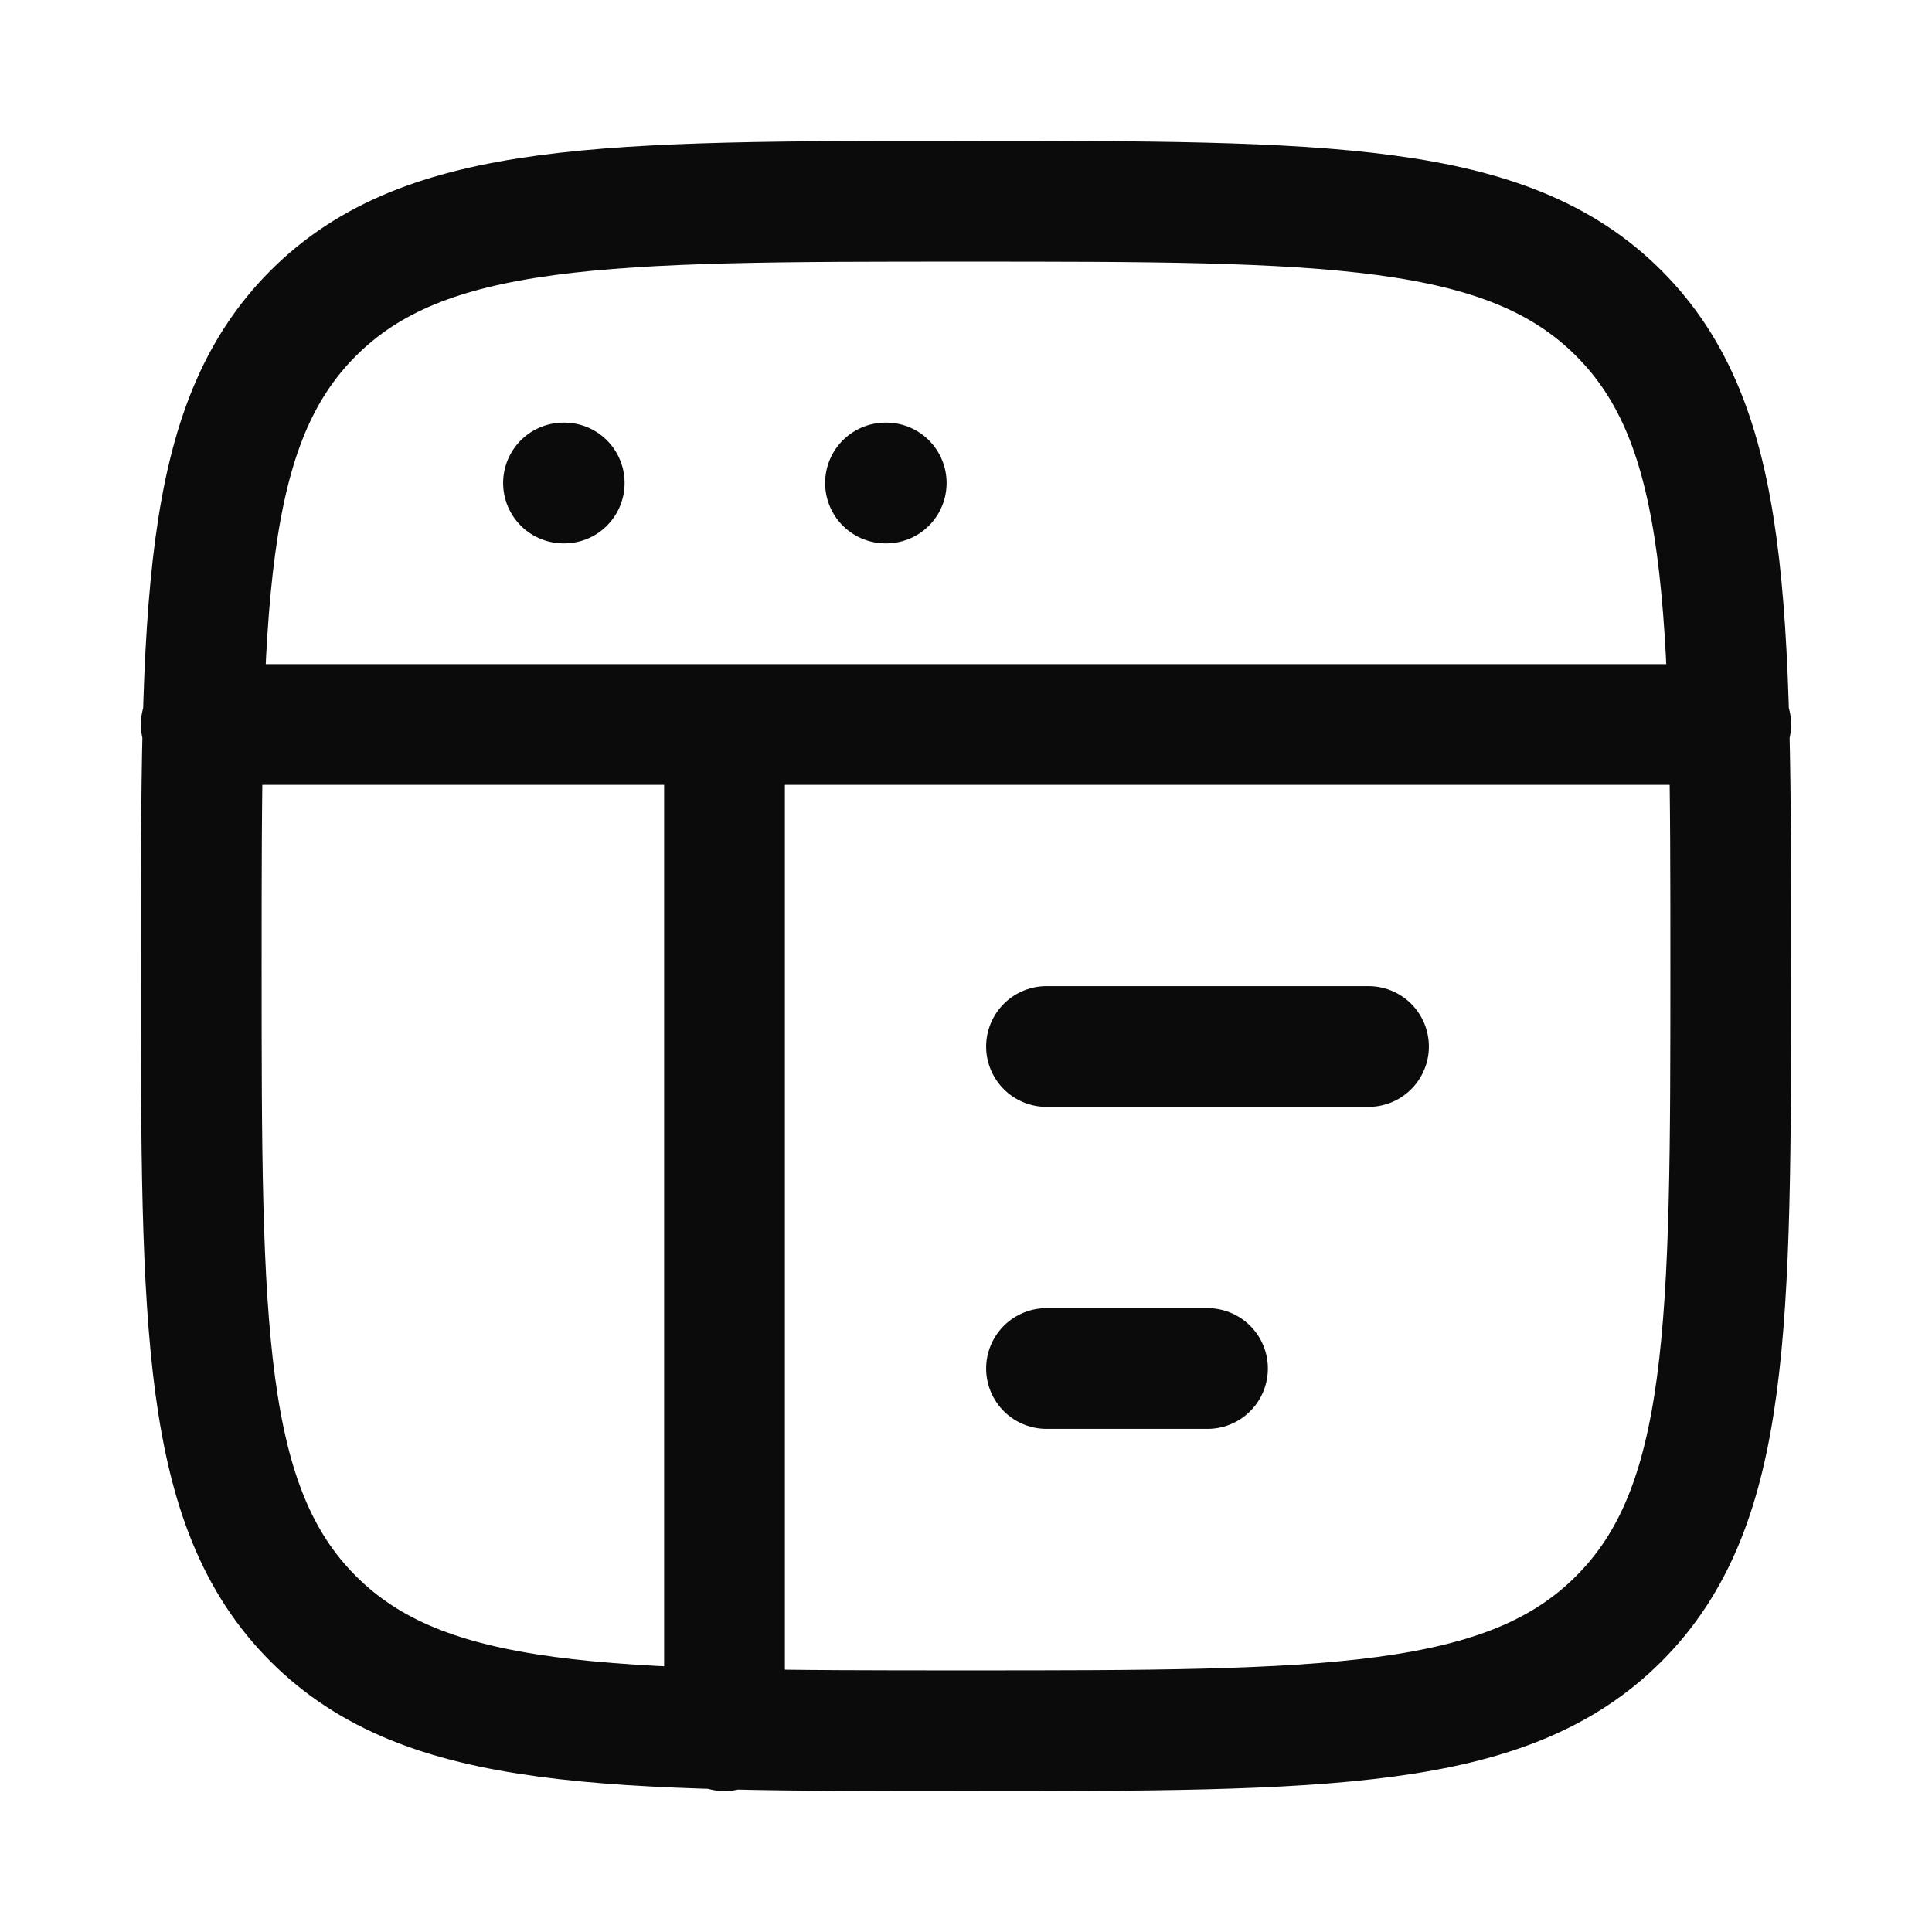
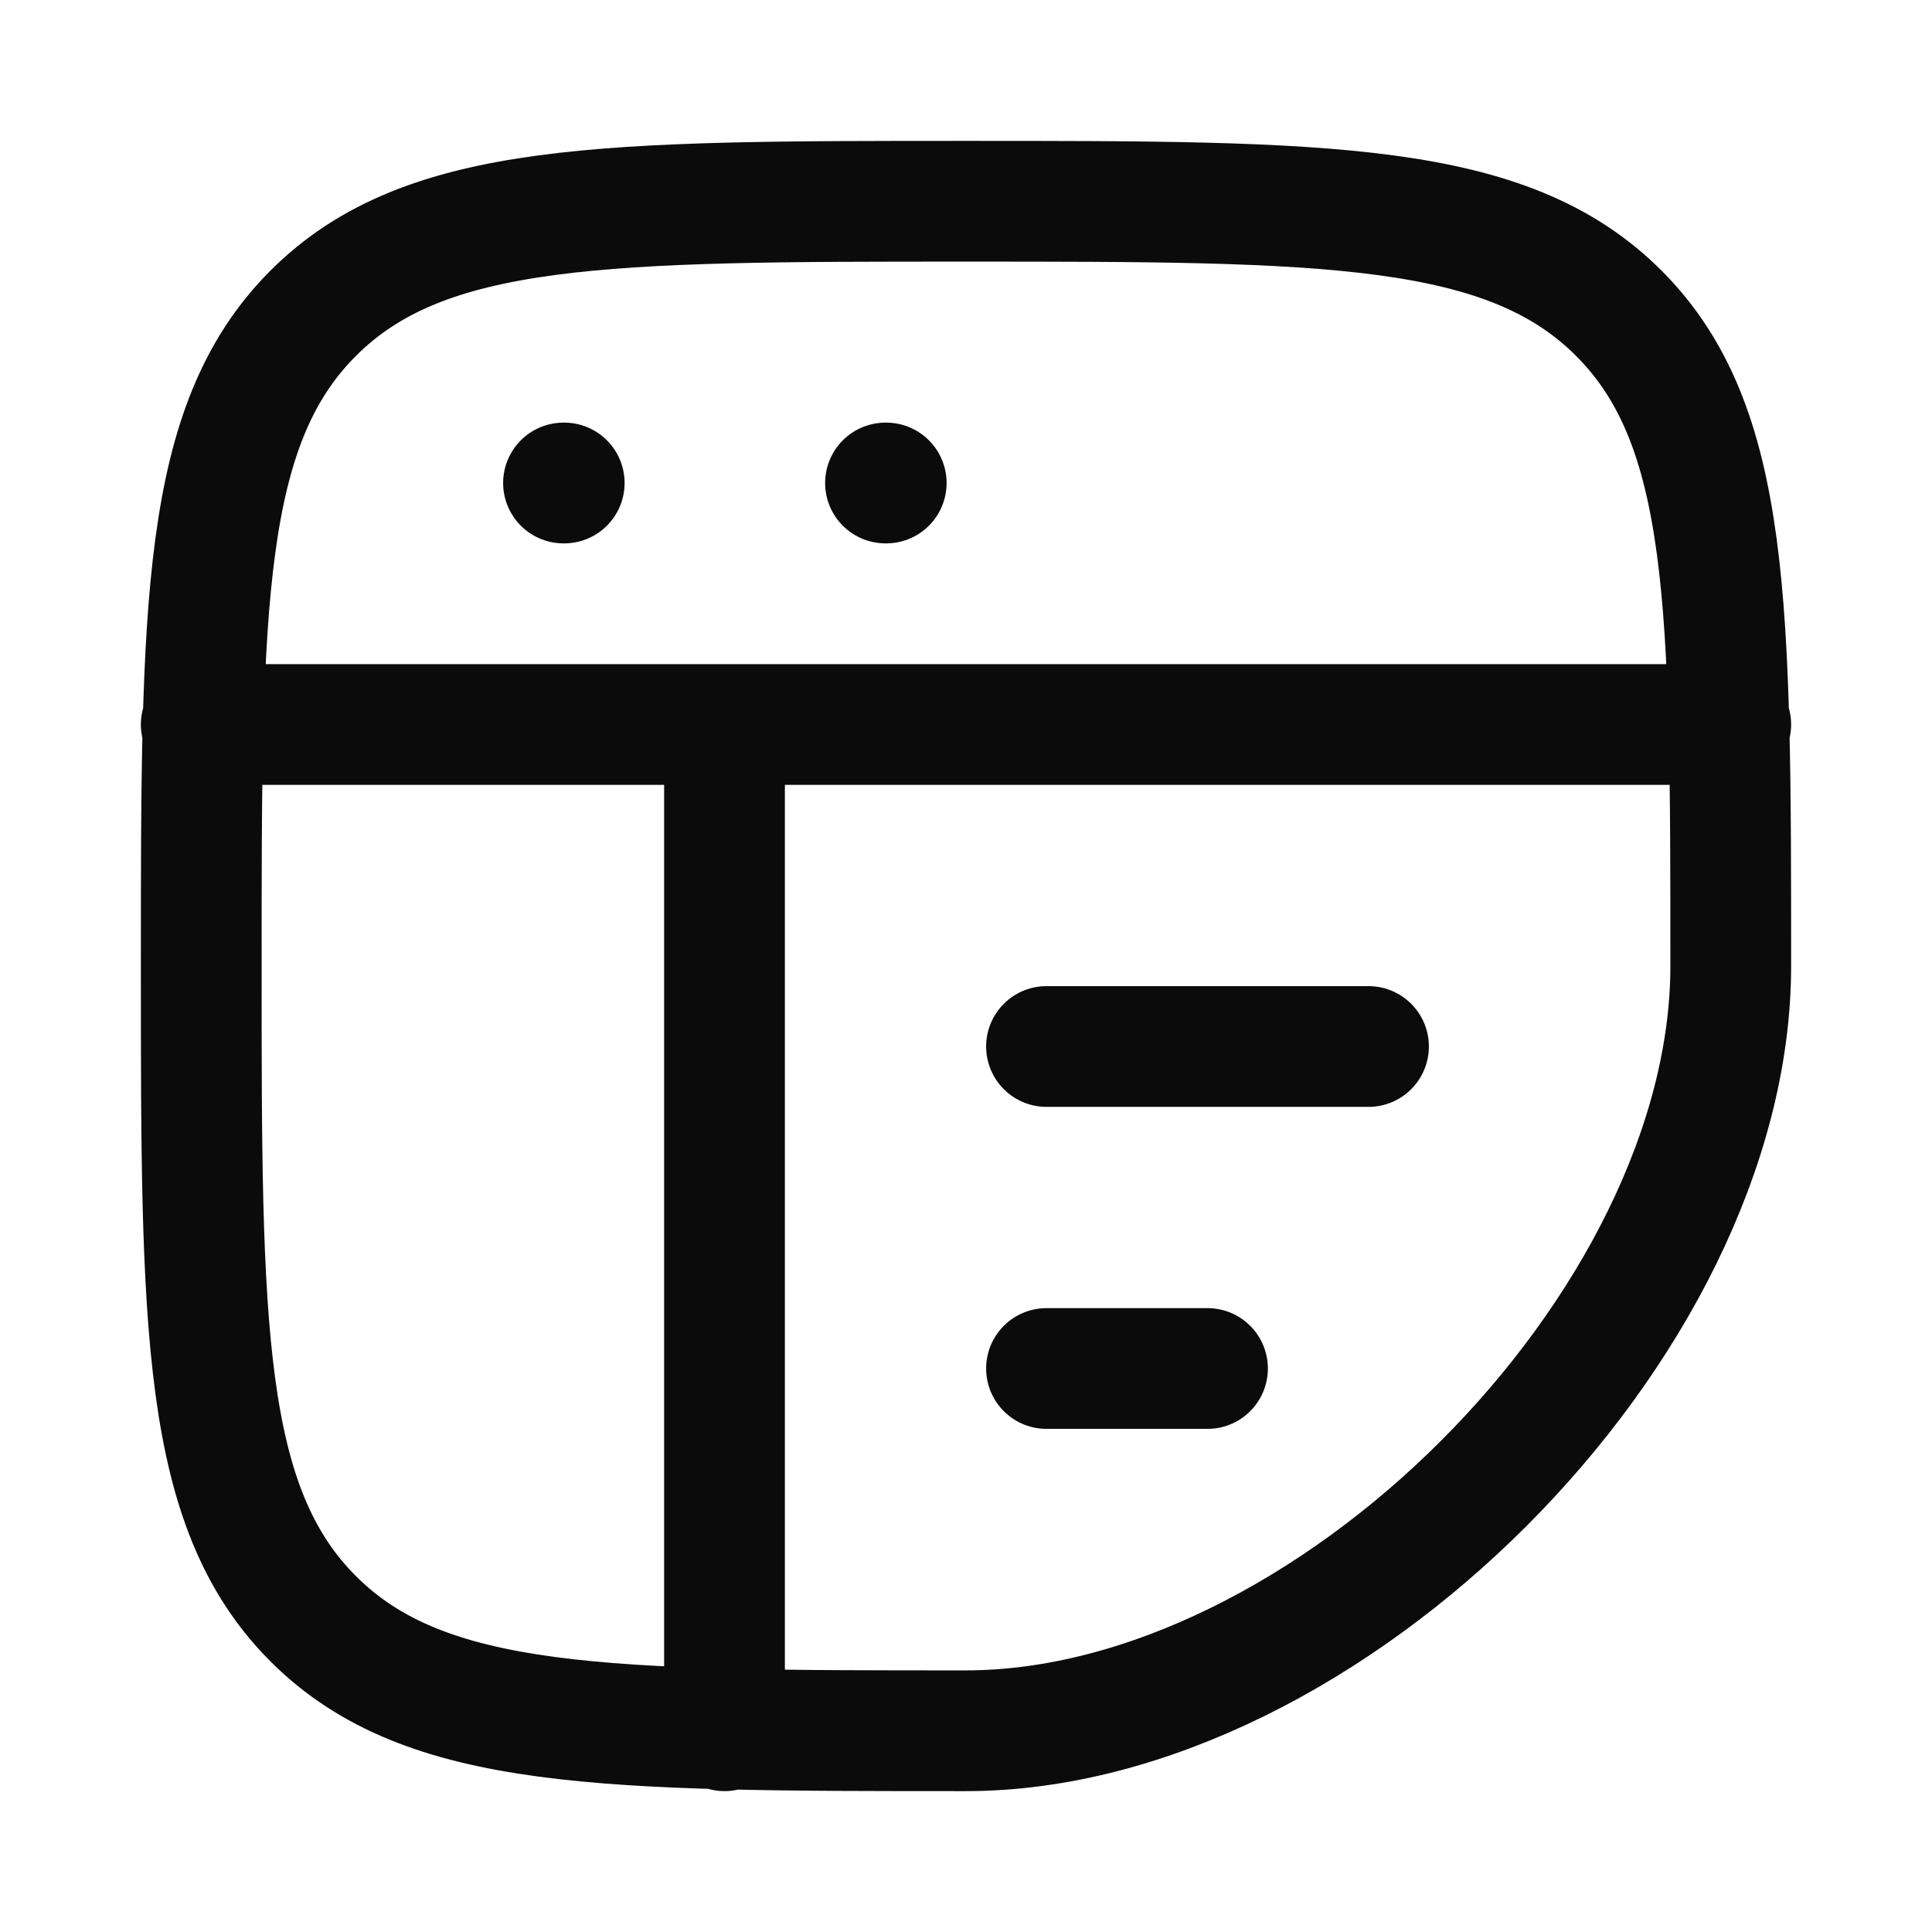
<svg xmlns="http://www.w3.org/2000/svg" width="24" height="24" viewBox="0 0 24 24">
-   <path fill="none" stroke="#0c0b0b" stroke-linecap="round" stroke-linejoin="round" stroke-width="1.5" d="M2.5 12c0-4.478 0-6.718 1.391-8.109S7.521 2.5 12 2.5c4.478 0 6.718 0 8.109 1.391S21.5 7.521 21.5 12c0 4.478 0 6.718-1.391 8.109S16.479 21.5 12 21.5c-4.478 0-6.718 0-8.109-1.391S2.5 16.479 2.5 12m0-3h19M13 13h4m-4 4h2M7 6h.009M11 6h.009M9 9v12.5" color="#0c0b0b" />
+   <path fill="none" stroke="#0c0b0b" stroke-linecap="round" stroke-linejoin="round" stroke-width="1.5" d="M2.5 12c0-4.478 0-6.718 1.391-8.109S7.521 2.5 12 2.5c4.478 0 6.718 0 8.109 1.391S21.5 7.521 21.5 12S16.479 21.5 12 21.5c-4.478 0-6.718 0-8.109-1.391S2.5 16.479 2.5 12m0-3h19M13 13h4m-4 4h2M7 6h.009M11 6h.009M9 9v12.5" color="#0c0b0b" />
</svg>